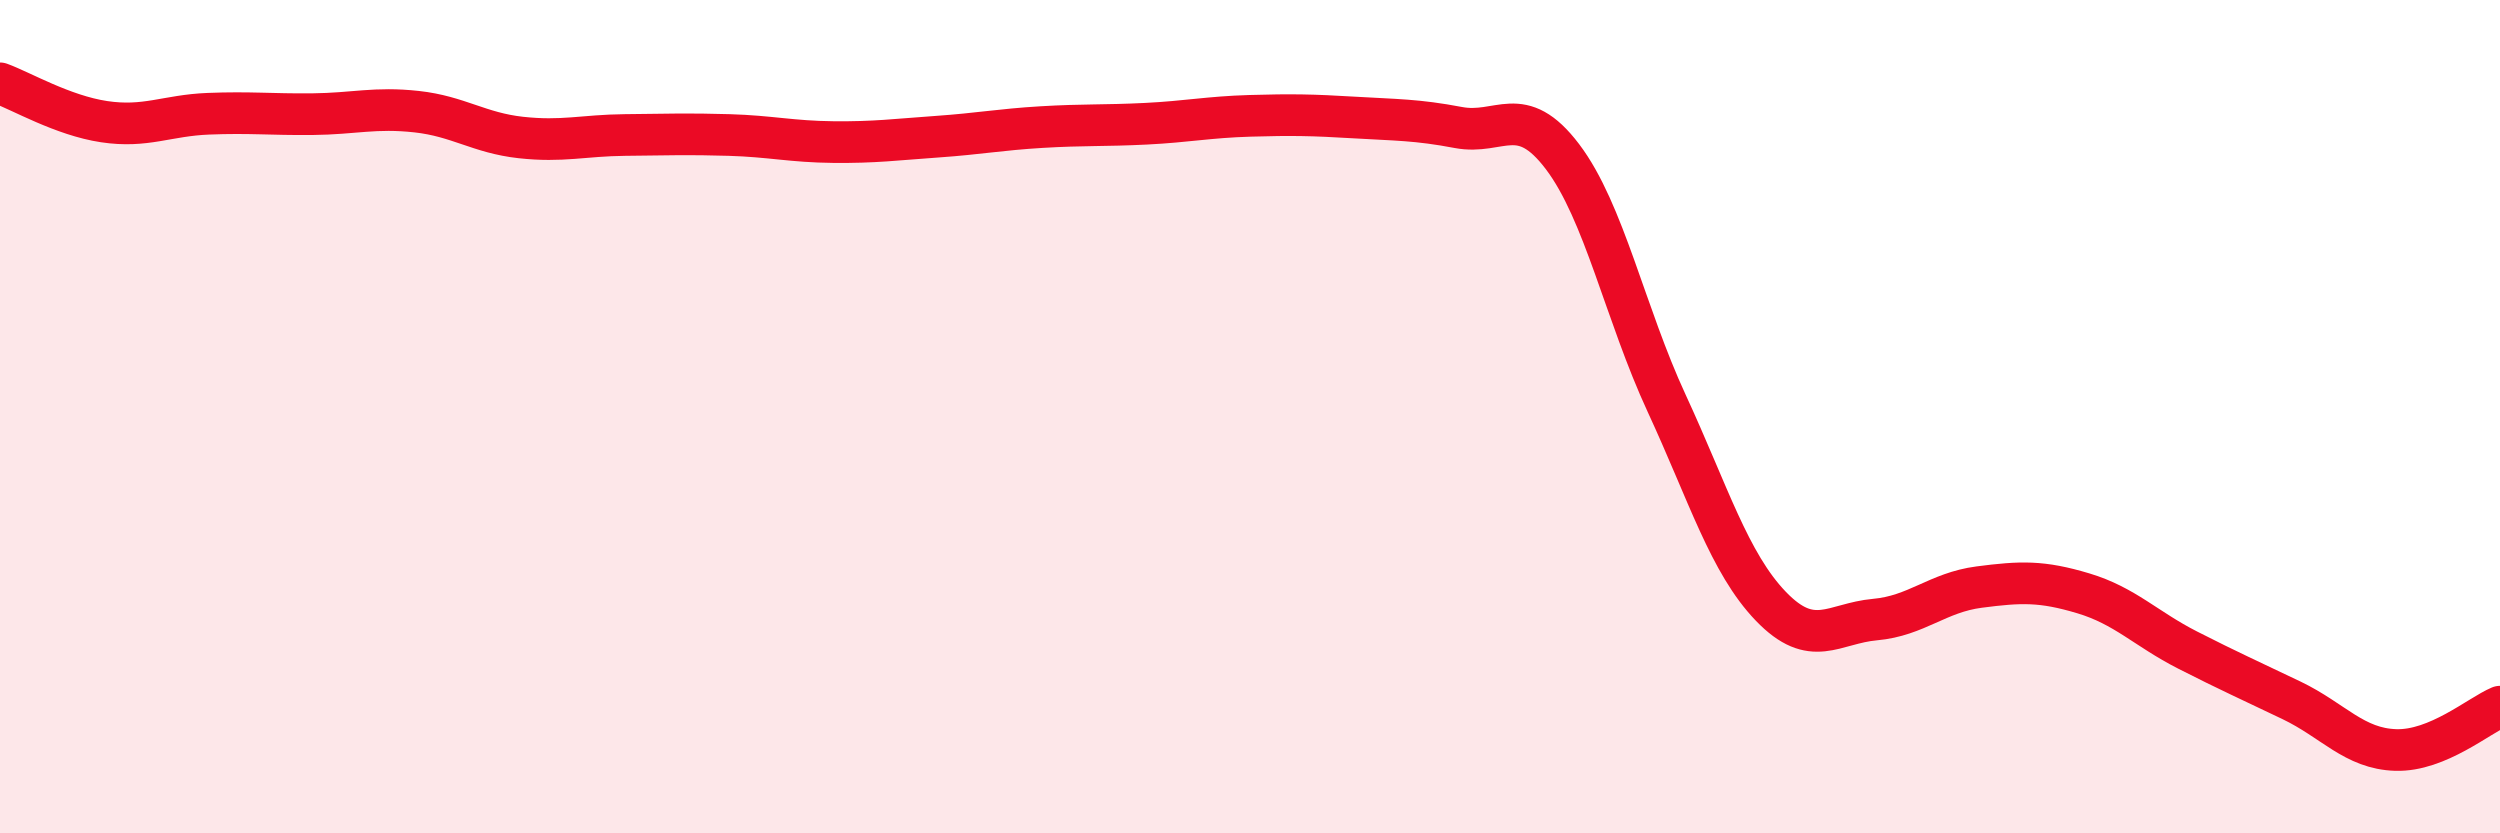
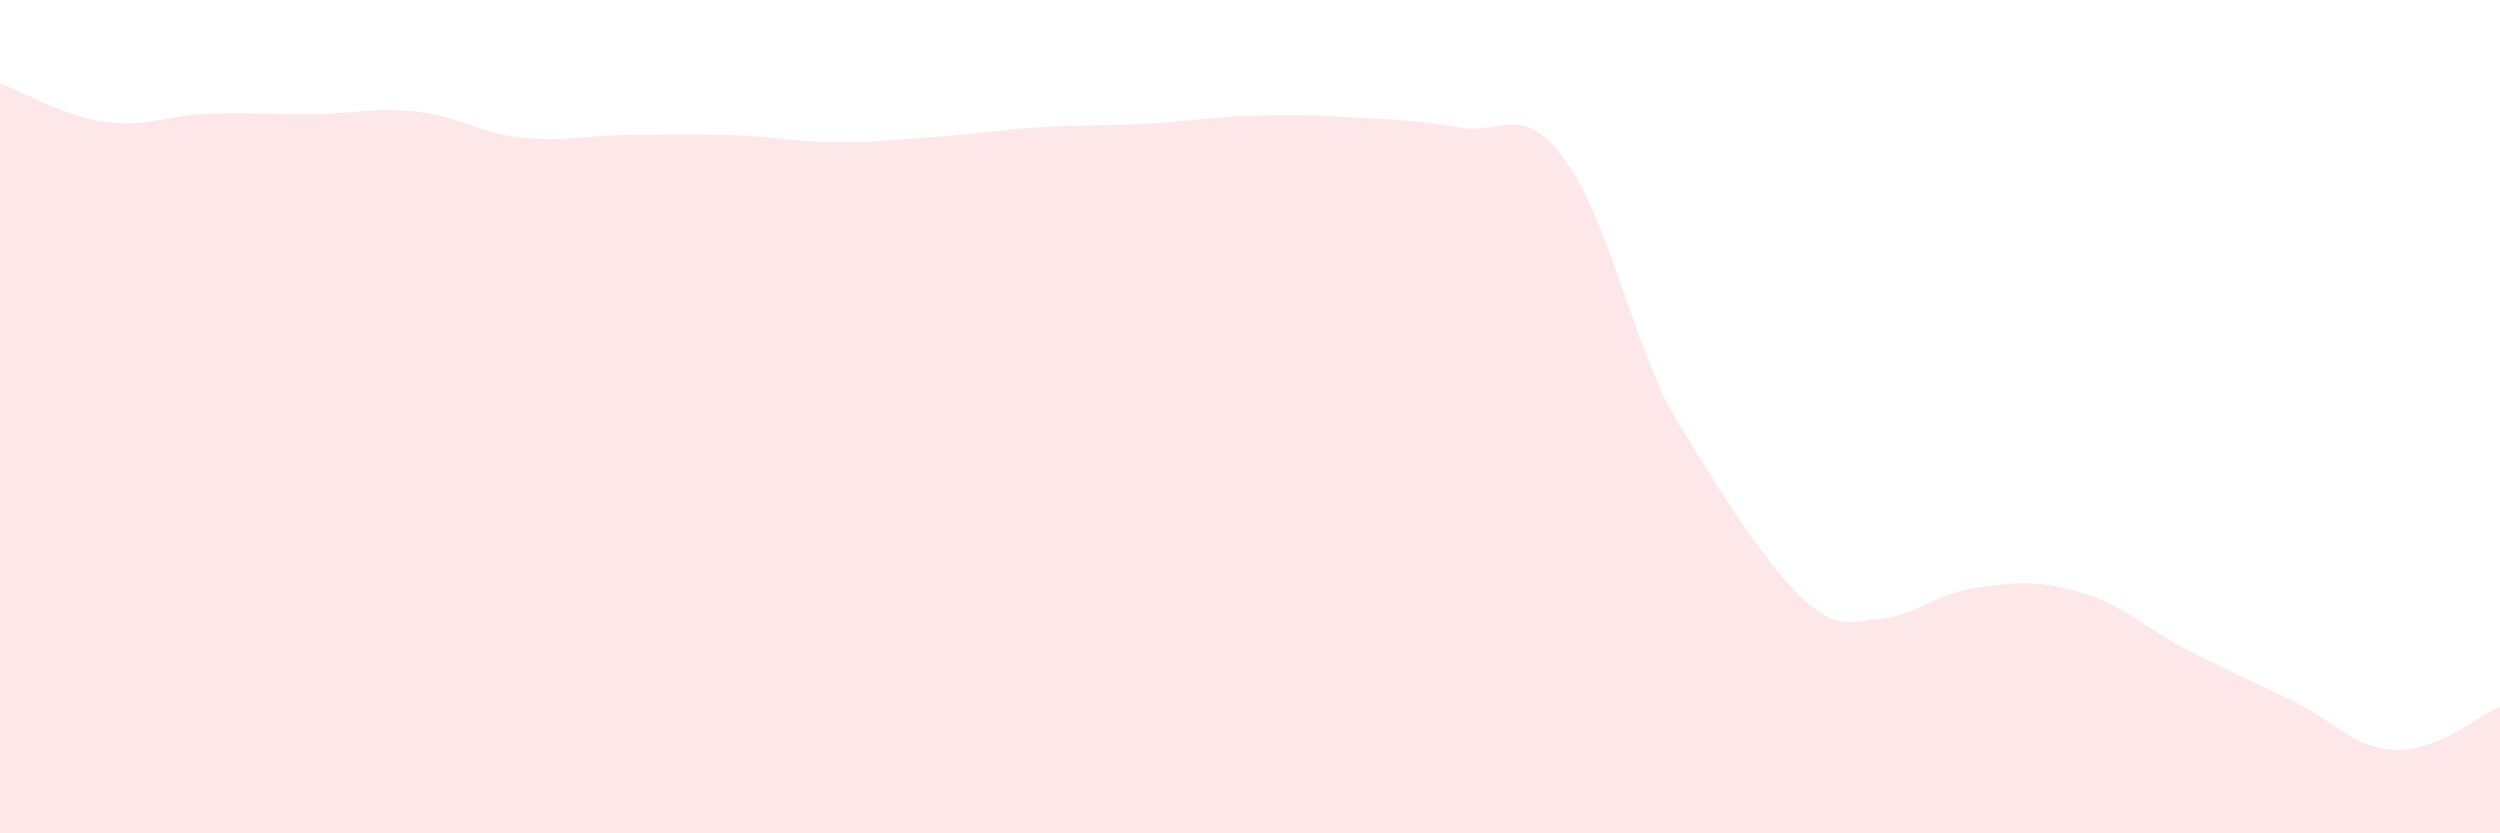
<svg xmlns="http://www.w3.org/2000/svg" width="60" height="20" viewBox="0 0 60 20">
-   <path d="M 0,2 C 0.5,2.18 1.5,2.77 2.5,2.92 C 3.5,3.07 4,2.77 5,2.73 C 6,2.69 6.5,2.75 7.5,2.74 C 8.5,2.73 9,2.57 10,2.68 C 11,2.79 11.5,3.19 12.5,3.3 C 13.5,3.41 14,3.25 15,3.24 C 16,3.23 16.5,3.21 17.5,3.24 C 18.5,3.27 19,3.4 20,3.41 C 21,3.42 21.5,3.35 22.5,3.28 C 23.5,3.21 24,3.11 25,3.05 C 26,2.99 26.5,3.02 27.5,2.97 C 28.5,2.92 29,2.81 30,2.78 C 31,2.75 31.5,2.76 32.5,2.82 C 33.5,2.88 34,2.87 35,3.06 C 36,3.25 36.5,2.44 37.5,3.76 C 38.5,5.08 39,7.52 40,9.68 C 41,11.84 41.5,13.51 42.5,14.55 C 43.5,15.59 44,14.96 45,14.87 C 46,14.78 46.5,14.22 47.5,14.09 C 48.5,13.96 49,13.94 50,14.24 C 51,14.54 51.5,15.09 52.5,15.6 C 53.5,16.11 54,16.33 55,16.81 C 56,17.29 56.5,17.97 57.5,18 C 58.5,18.03 59.5,17.17 60,16.96L60 20L0 20Z" fill="#EB0A25" opacity="0.1" stroke-linecap="round" stroke-linejoin="round" />
-   <path d="M 0,2 C 0.5,2.18 1.5,2.77 2.5,2.92 C 3.5,3.07 4,2.77 5,2.73 C 6,2.69 6.5,2.75 7.5,2.74 C 8.5,2.73 9,2.57 10,2.68 C 11,2.79 11.5,3.19 12.5,3.3 C 13.5,3.41 14,3.25 15,3.24 C 16,3.23 16.5,3.21 17.5,3.24 C 18.5,3.27 19,3.4 20,3.41 C 21,3.42 21.5,3.35 22.5,3.28 C 23.5,3.21 24,3.11 25,3.05 C 26,2.99 26.5,3.02 27.5,2.97 C 28.5,2.92 29,2.81 30,2.78 C 31,2.75 31.5,2.76 32.5,2.82 C 33.5,2.88 34,2.87 35,3.06 C 36,3.25 36.5,2.44 37.5,3.76 C 38.5,5.08 39,7.52 40,9.68 C 41,11.84 41.5,13.51 42.5,14.55 C 43.5,15.59 44,14.96 45,14.87 C 46,14.78 46.5,14.22 47.5,14.09 C 48.5,13.96 49,13.94 50,14.24 C 51,14.54 51.5,15.09 52.5,15.6 C 53.5,16.11 54,16.33 55,16.81 C 56,17.29 56.5,17.97 57.5,18 C 58.5,18.03 59.5,17.17 60,16.96" stroke="#EB0A25" stroke-width="1" fill="none" stroke-linecap="round" stroke-linejoin="round" />
+   <path d="M 0,2 C 0.5,2.18 1.5,2.77 2.5,2.92 C 3.5,3.07 4,2.77 5,2.73 C 6,2.69 6.5,2.75 7.5,2.74 C 8.5,2.73 9,2.57 10,2.68 C 11,2.79 11.5,3.19 12.5,3.3 C 13.5,3.41 14,3.25 15,3.24 C 16,3.23 16.5,3.21 17.5,3.24 C 18.5,3.27 19,3.4 20,3.41 C 21,3.42 21.5,3.35 22.5,3.28 C 23.5,3.21 24,3.11 25,3.05 C 26,2.99 26.5,3.02 27.5,2.97 C 28.5,2.92 29,2.81 30,2.78 C 31,2.75 31.5,2.76 32.5,2.82 C 33.5,2.88 34,2.87 35,3.06 C 36,3.25 36.5,2.44 37.5,3.76 C 38.5,5.08 39,7.52 40,9.68 C 43.5,15.59 44,14.96 45,14.87 C 46,14.78 46.5,14.22 47.5,14.09 C 48.5,13.96 49,13.94 50,14.24 C 51,14.54 51.5,15.09 52.5,15.6 C 53.5,16.11 54,16.33 55,16.81 C 56,17.29 56.5,17.97 57.5,18 C 58.5,18.03 59.5,17.17 60,16.96L60 20L0 20Z" fill="#EB0A25" opacity="0.1" stroke-linecap="round" stroke-linejoin="round" />
</svg>